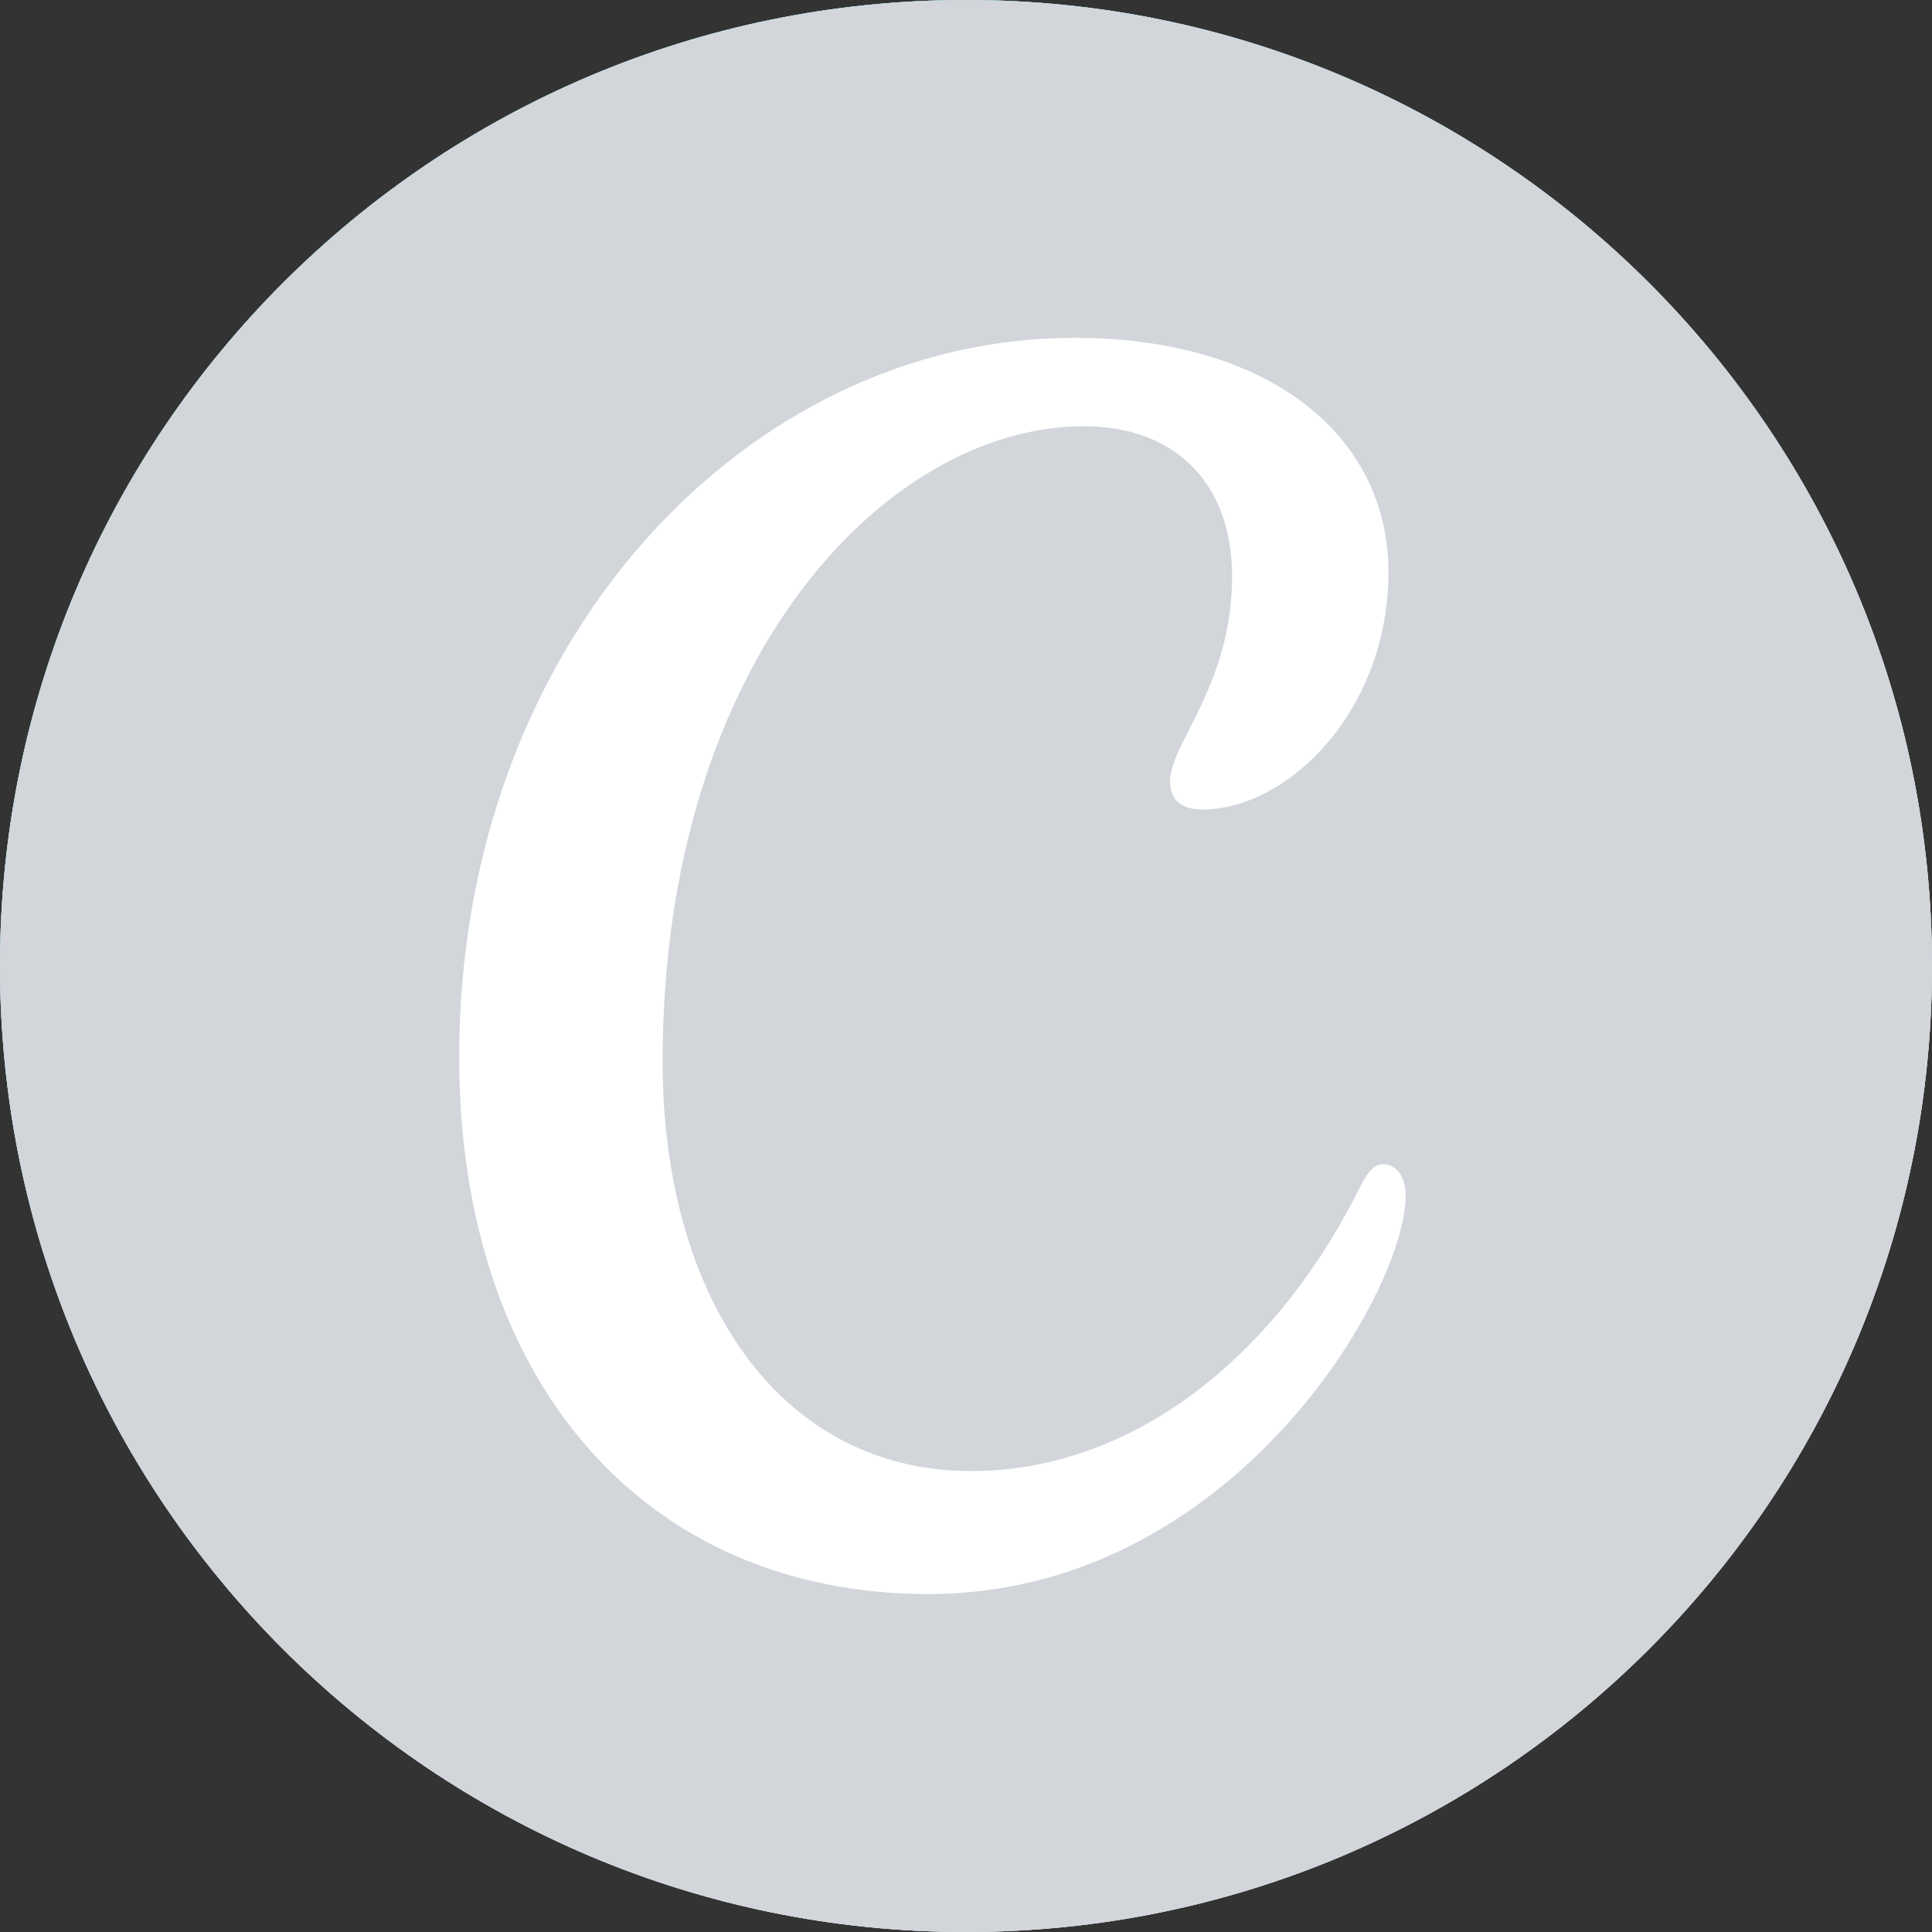
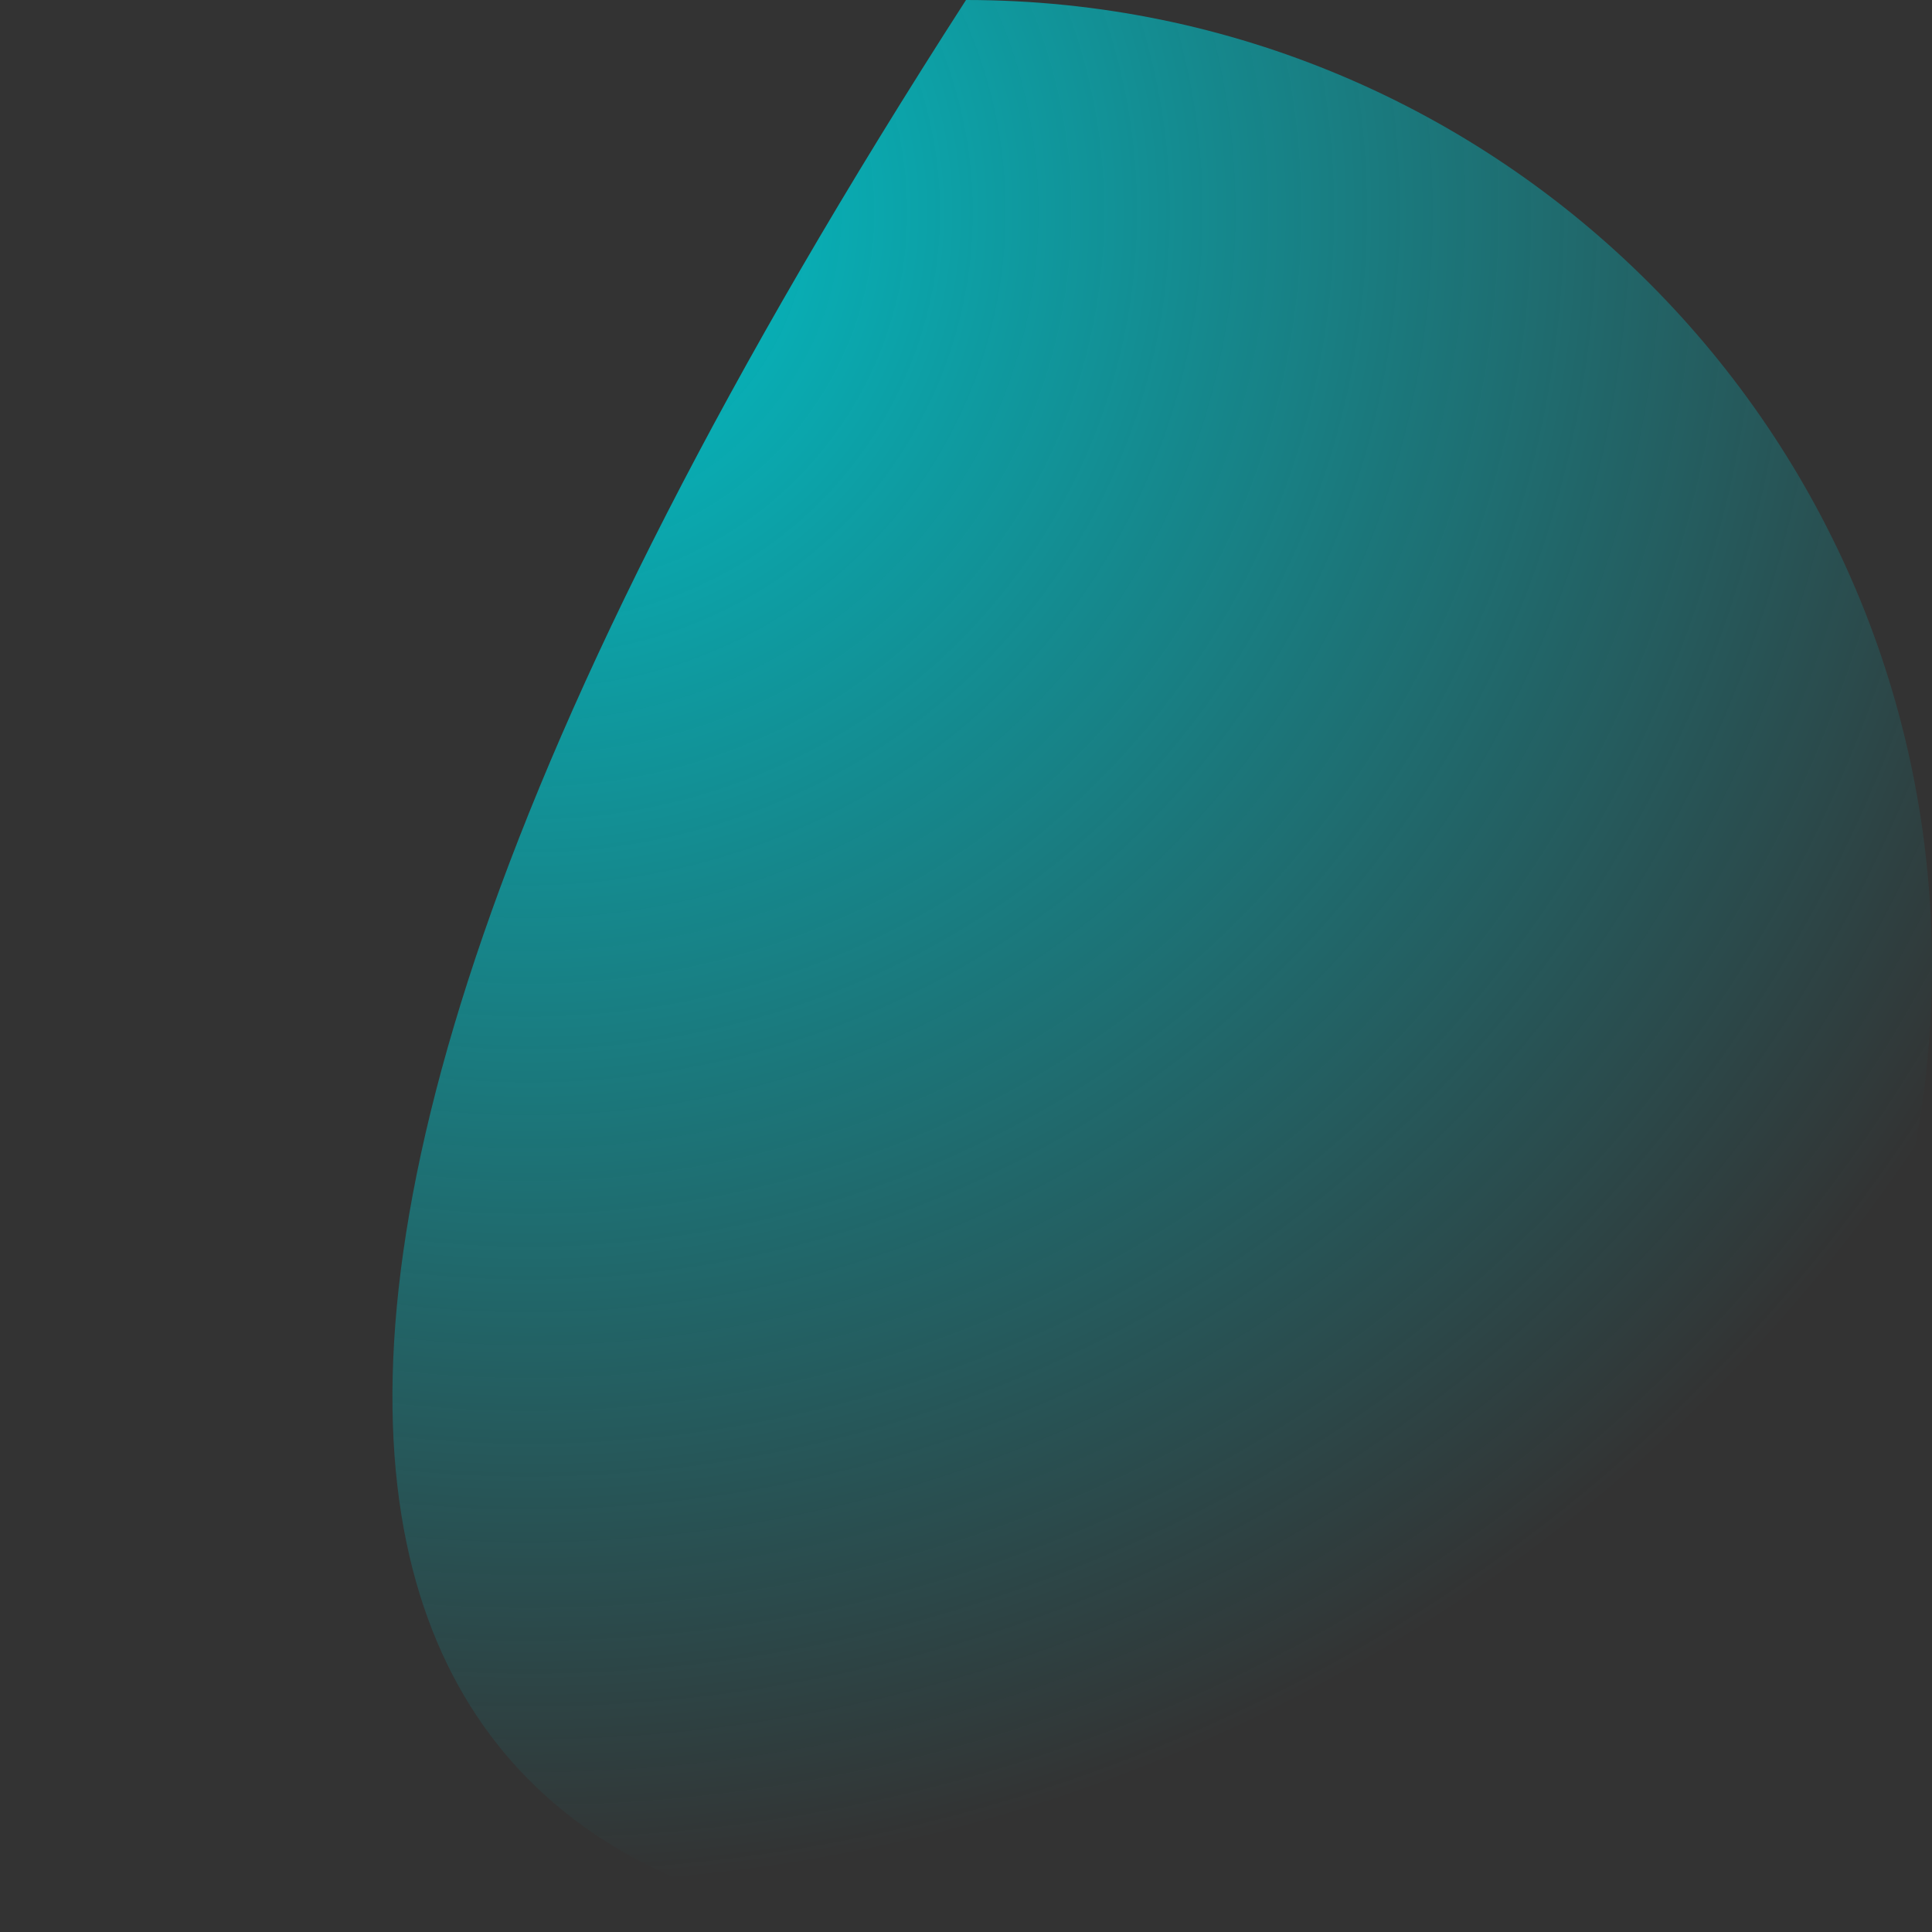
<svg xmlns="http://www.w3.org/2000/svg" width="200" height="200" viewBox="0 0 200 200" fill="none">
  <rect x="0" y="0" width="200" height="200" fill="#333333" stroke="none" />
-   <path d="M100 200C155.228 200 200 155.228 200 100C200 44.772 155.228 0 100 0C44.772 0 0 44.772 0 100C0 155.228 44.772 200 100 200Z" fill="#D2D6DB" />
-   <path d="M100 200C155.228 200 200 155.228 200 100C200 44.772 155.228 0 100 0C44.772 0 0 44.772 0 100C0 155.228 44.772 200 100 200Z" fill="#D2D6DB" />
-   <path d="M100 200C155.228 200 200 155.228 200 100C200 44.772 155.228 0 100 0C44.772 0 0 44.772 0 100C0 155.228 44.772 200 100 200Z" fill="url(#paint0_radial_119_141)" />
-   <path d="M100 200C155.228 200 200 155.228 200 100C200 44.772 155.228 0 100 0C44.772 0 0 44.772 0 100C0 155.228 44.772 200 100 200Z" fill="#D2D6DB" fill-opacity="0.427" />
-   <path d="M100 200C155.228 200 200 155.228 200 100C200 44.772 155.228 0 100 0C44.772 0 0 44.772 0 100C0 155.228 44.772 200 100 200Z" fill="#D2D6DB" />
-   <path d="M143.173 120.514C142.347 120.514 141.621 121.211 140.865 122.733C132.33 140.039 117.589 152.284 100.531 152.284C80.807 152.284 68.592 134.479 68.592 109.881C68.592 68.214 91.808 44.124 112.199 44.124C121.727 44.124 127.546 50.111 127.546 59.64C127.546 70.95 121.121 76.938 121.121 80.926C121.121 82.717 122.235 83.801 124.443 83.801C133.316 83.801 143.729 73.606 143.729 59.203C143.729 45.238 131.575 34.973 111.184 34.973C77.485 34.973 47.535 66.215 47.535 109.443C47.535 142.904 66.643 165.016 96.125 165.016C127.417 165.016 145.51 133.882 145.51 123.777C145.51 121.539 144.366 120.514 143.173 120.514Z" fill="white" />
+   <path d="M100 200C155.228 200 200 155.228 200 100C200 44.772 155.228 0 100 0C0 155.228 44.772 200 100 200Z" fill="url(#paint0_radial_119_141)" />
  <defs>
    <radialGradient id="paint0_radial_119_141" cx="0" cy="0" r="1" gradientUnits="userSpaceOnUse" gradientTransform="translate(52.947 22.736) rotate(54.703) scale(174.434)">
      <stop stop-color="#00C4CC" />
      <stop offset="1" stop-color="#00C4CC" stop-opacity="0" />
    </radialGradient>
  </defs>
</svg>